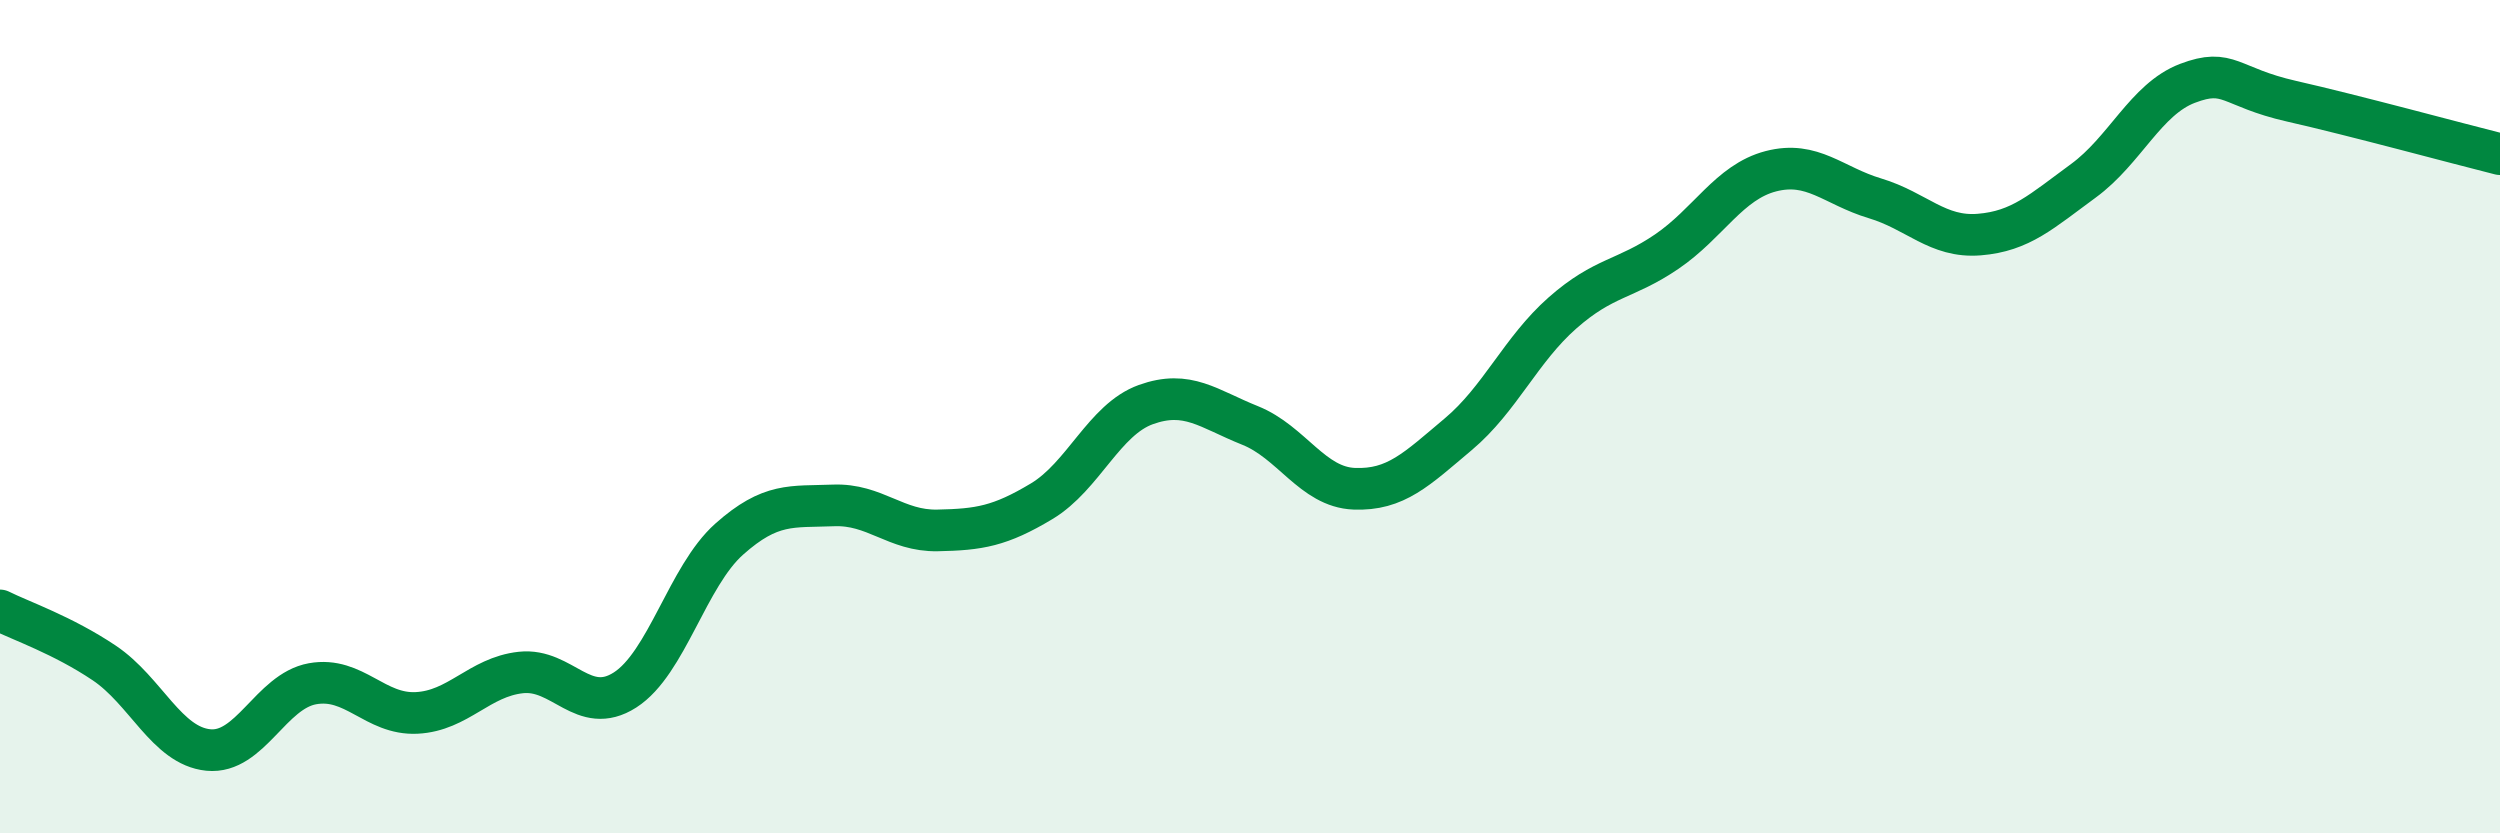
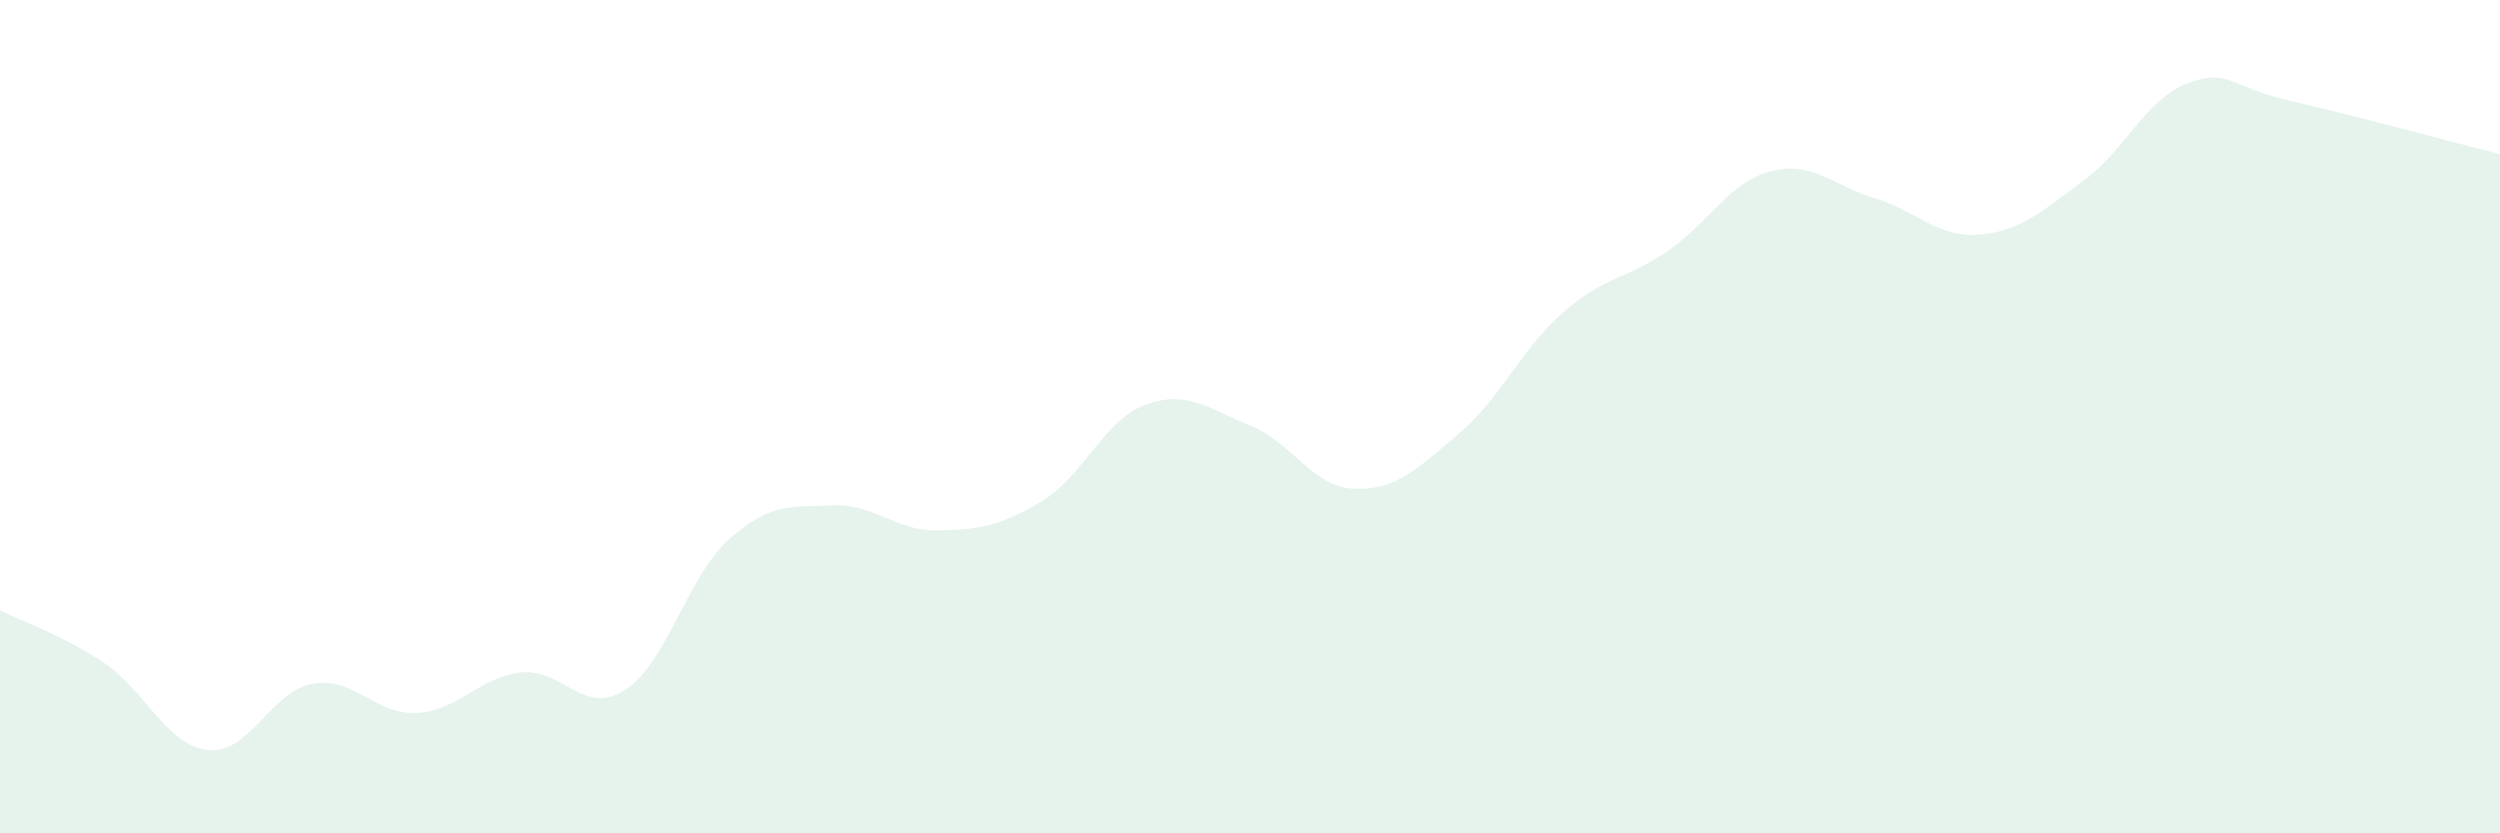
<svg xmlns="http://www.w3.org/2000/svg" width="60" height="20" viewBox="0 0 60 20">
  <path d="M 0,14.65 C 0.5,14.9 1.5,15.24 2.5,15.91 C 3.5,16.58 4,17.9 5,18 C 6,18.1 6.5,16.59 7.5,16.41 C 8.5,16.23 9,17.16 10,17.11 C 11,17.06 11.5,16.25 12.5,16.14 C 13.5,16.03 14,17.2 15,16.56 C 16,15.92 16.5,13.83 17.5,12.94 C 18.5,12.05 19,12.17 20,12.13 C 21,12.09 21.5,12.75 22.5,12.73 C 23.5,12.71 24,12.63 25,12.03 C 26,11.43 26.5,10.07 27.5,9.71 C 28.5,9.35 29,9.81 30,10.21 C 31,10.61 31.5,11.69 32.5,11.73 C 33.5,11.77 34,11.26 35,10.42 C 36,9.58 36.5,8.39 37.5,7.51 C 38.5,6.63 39,6.72 40,6.04 C 41,5.36 41.5,4.37 42.5,4.11 C 43.5,3.85 44,4.46 45,4.76 C 46,5.06 46.5,5.71 47.5,5.63 C 48.5,5.55 49,5.07 50,4.34 C 51,3.61 51.5,2.38 52.5,2 C 53.5,1.62 53.5,2.09 55,2.43 C 56.5,2.77 59,3.45 60,3.7L60 20L0 20Z" fill="#008740" opacity="0.1" stroke-linecap="round" stroke-linejoin="round" />
-   <path d="M 0,14.65 C 0.5,14.9 1.5,15.24 2.5,15.91 C 3.5,16.58 4,17.9 5,18 C 6,18.1 6.5,16.59 7.5,16.41 C 8.5,16.23 9,17.16 10,17.11 C 11,17.06 11.5,16.25 12.5,16.14 C 13.5,16.03 14,17.2 15,16.56 C 16,15.92 16.5,13.83 17.5,12.94 C 18.5,12.05 19,12.17 20,12.13 C 21,12.09 21.5,12.75 22.5,12.73 C 23.5,12.71 24,12.63 25,12.03 C 26,11.43 26.5,10.07 27.5,9.71 C 28.5,9.35 29,9.81 30,10.21 C 31,10.61 31.5,11.69 32.5,11.73 C 33.5,11.77 34,11.26 35,10.42 C 36,9.58 36.5,8.39 37.5,7.51 C 38.5,6.63 39,6.72 40,6.04 C 41,5.36 41.5,4.37 42.5,4.11 C 43.5,3.85 44,4.46 45,4.76 C 46,5.06 46.5,5.71 47.5,5.63 C 48.5,5.55 49,5.07 50,4.34 C 51,3.61 51.5,2.38 52.5,2 C 53.5,1.62 53.5,2.09 55,2.43 C 56.5,2.77 59,3.45 60,3.7" stroke="#008740" stroke-width="1" fill="none" stroke-linecap="round" stroke-linejoin="round" />
</svg>